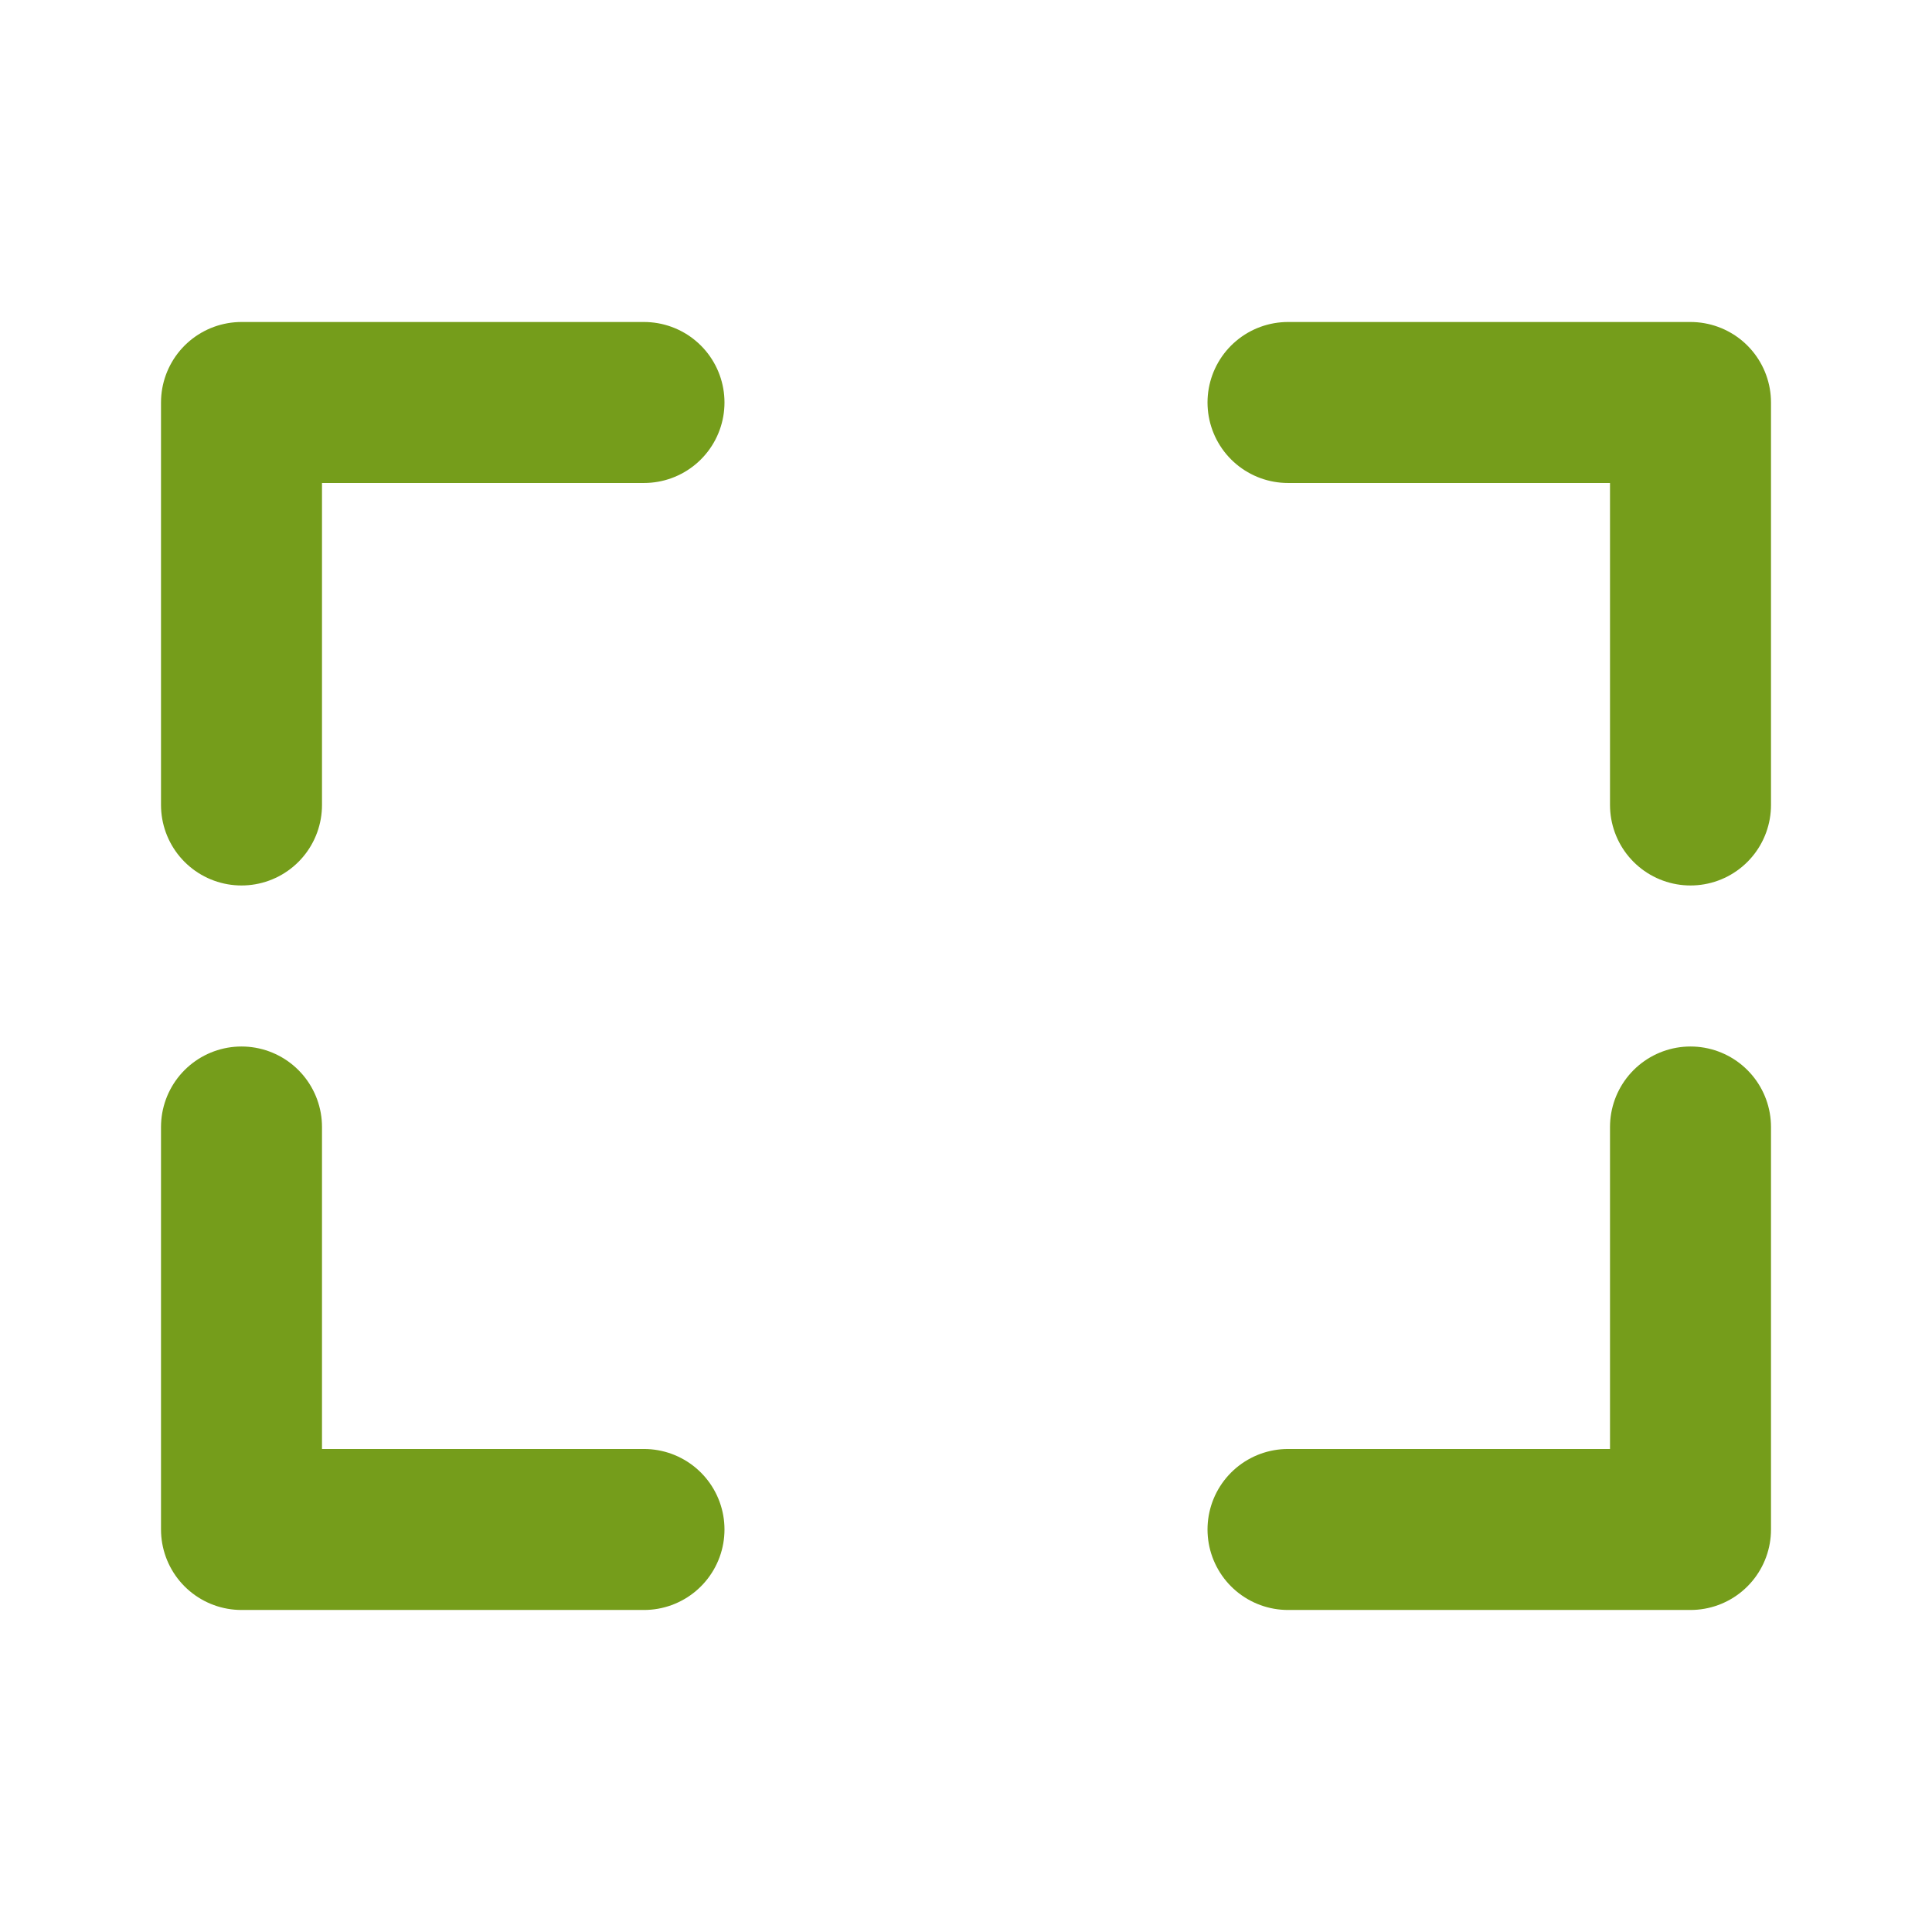
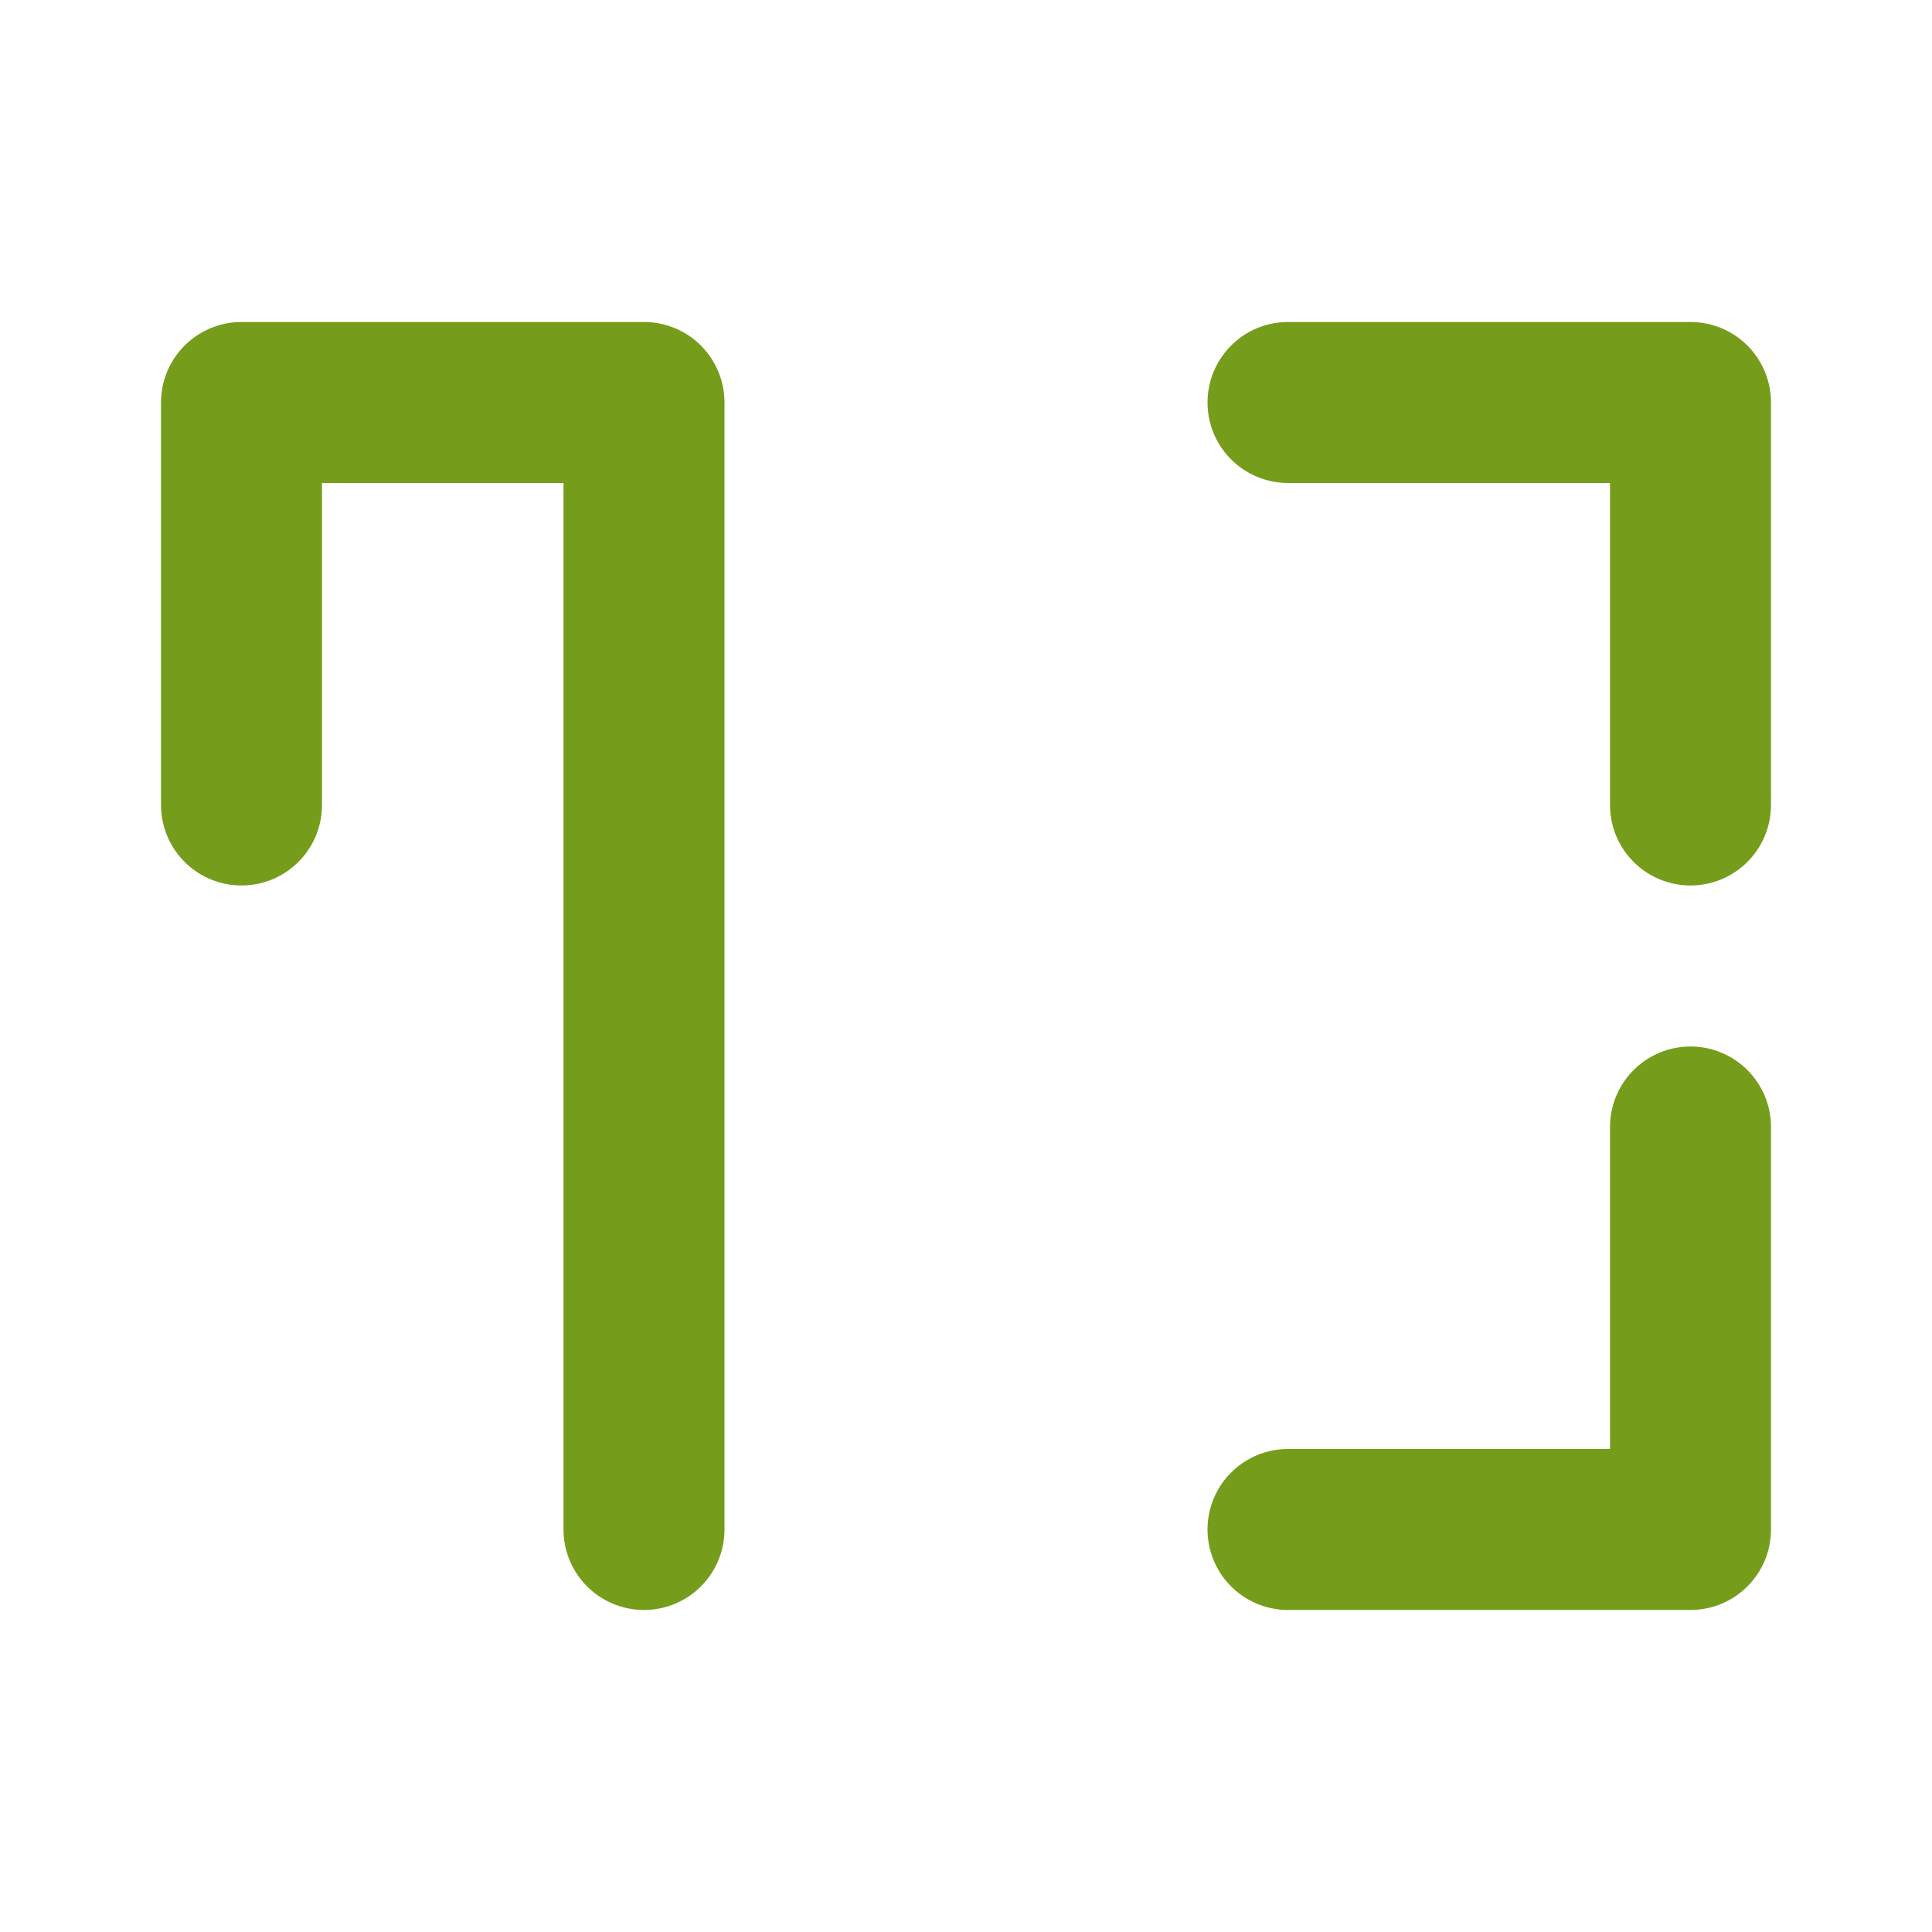
<svg xmlns="http://www.w3.org/2000/svg" width="58" height="58" viewBox="0 0 58 58" fill="none">
-   <path d="M7.25 24.166V12.083H19.333M7.25 33.833V45.916H19.333M38.667 12.083H50.75V24.166M50.75 33.833V45.916H38.667" stroke="#759D1B" stroke-width="4.833" stroke-linecap="round" stroke-linejoin="round" />
+   <path d="M7.25 24.166V12.083H19.333V45.916H19.333M38.667 12.083H50.75V24.166M50.75 33.833V45.916H38.667" stroke="#759D1B" stroke-width="4.833" stroke-linecap="round" stroke-linejoin="round" />
</svg>